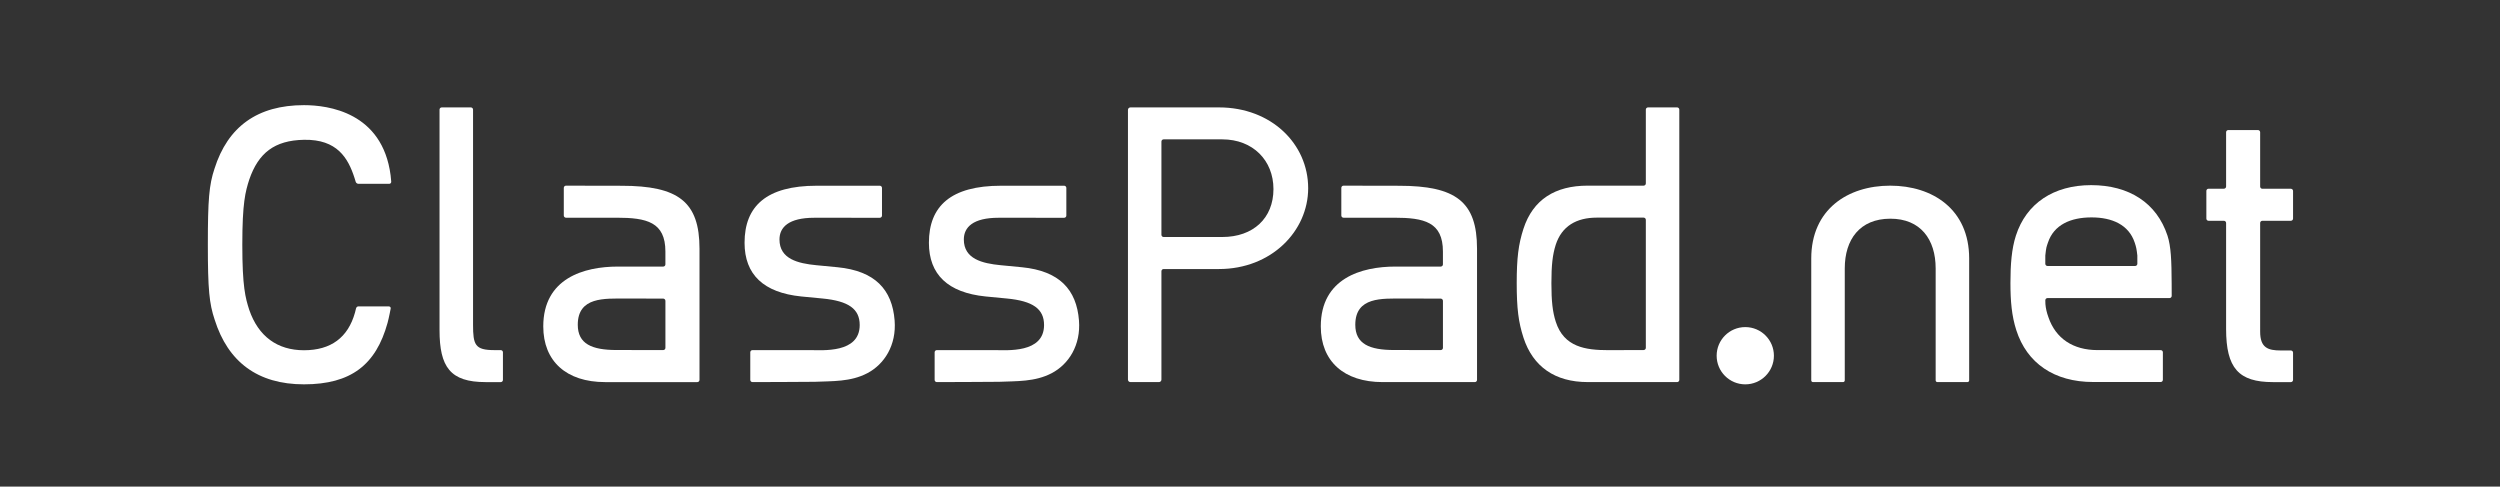
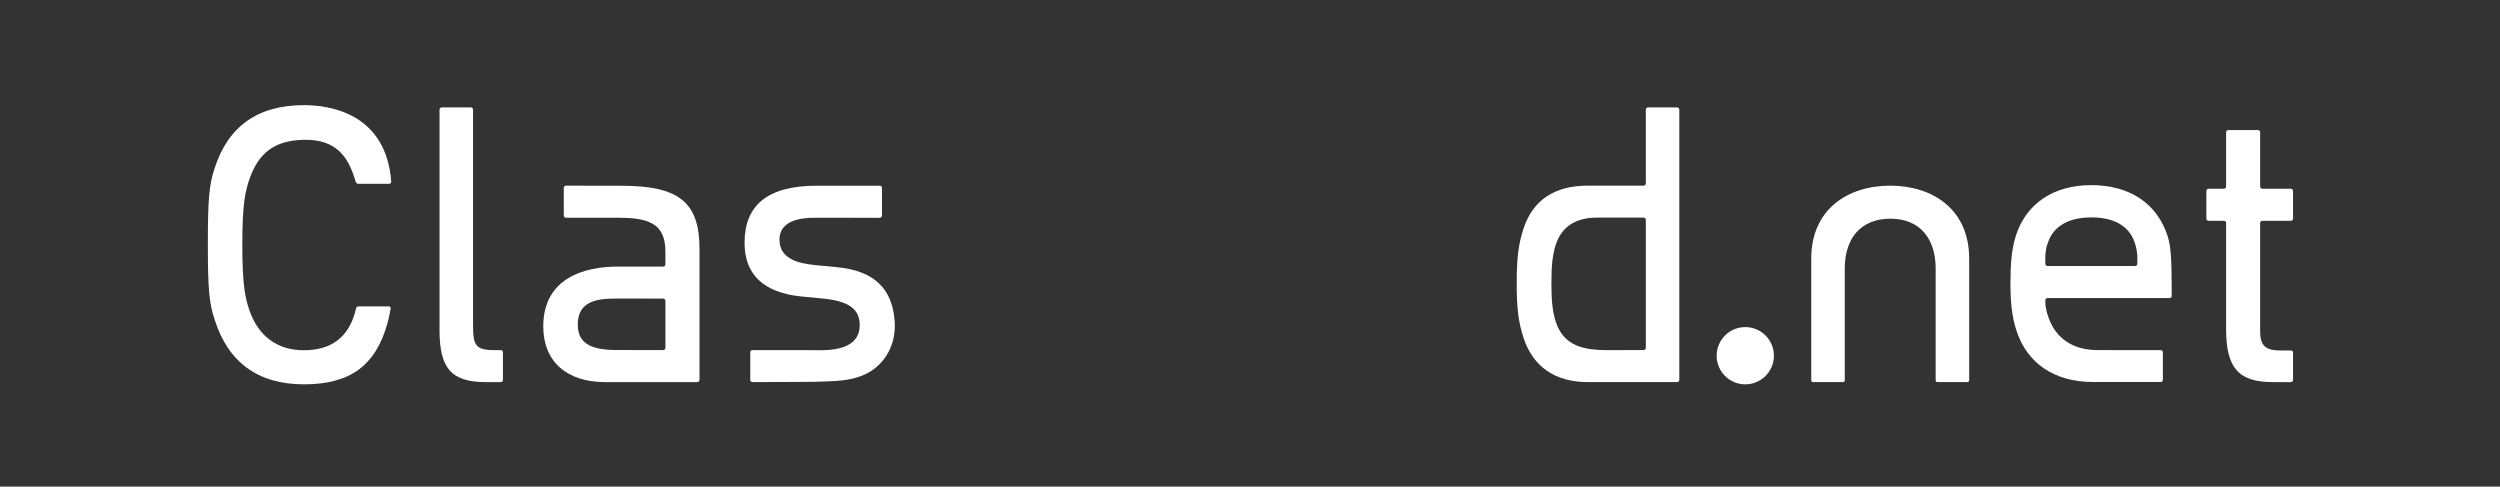
<svg xmlns="http://www.w3.org/2000/svg" version="1.1" id="logo" x="0px" y="0px" viewBox="0 0 502.361 97.782" enable-background="new 0 0 502.361 97.782" xml:space="preserve">
  <rect x="0" y="0" width="502.361" height="97.782" fill="#333333" stroke="none" />
  <path fill="#fff" d="M61.1,28.091c6.645-0.118,8.842,3.658,10.136,7.659  c0.128,0.395,0.18,0.574,0.244,0.793c0.064,0.219,0.314,0.398,0.556,0.398h6.173  c0.242,0,0.425-0.197,0.407-0.439c0,0-0.054-0.737-0.127-1.292  c-1.65-12.659-12.554-14.08-17.409-14.08c-9.319,0-15.309,4.303-17.984,12.787  c-1.079,3.236-1.33,6.205-1.33,15.263c0,9.059,0.287,11.81,1.371,15.062  c2.67,8.469,8.624,12.989,17.943,12.989c9.436,0,14.472-3.91,16.798-12.353  c0.285-1.033,0.628-2.87,0.628-2.87c0.044-0.238-0.117-0.432-0.359-0.432  c0,0-6.008,0.001-6.189,0c-0.181-0-0.371,0.193-0.423,0.429  c0,0-0.089,0.409-0.2,0.805c-1.406,5.03-4.848,7.57-10.255,7.57  c-5.359,0-9.157-2.794-10.99-8.099c-0.778-2.421-1.398-4.654-1.398-13.1  c0-8.446,0.62-10.679,1.404-13.12C51.924,30.774,55.118,28.197,61.1,28.091z" />
  <path fill="#fff" d="M97.553,76.78c-7.07,0-9.232-3.027-9.232-10.449V22.024  c0-0.243,0.198-0.44,0.44-0.44h5.854c0.243,0,0.44,0.197,0.44,0.44v43.206  c0,4.09,0.389,5.124,4.316,5.124h1.25c0.243,0,0.44,0.197,0.44,0.44v5.547  c0,0.243-0.197,0.44-0.44,0.44H97.553z" />
  <circle fill="#fff" cx="350.704" cy="71.48" r="5.753" />
  <path fill="#fff" d="M124.905,37.329l-11.173-0.021c-0.242,0-0.44,0.198-0.44,0.44v5.558  c0,0.242,0.198,0.441,0.44,0.443c0,0,8.175-0.003,10.17-0.003  c6.048,0,9.807,0.866,9.807,6.801v2.579c0,0.242-0.198,0.44-0.44,0.44h-9.108  c-6.84,0-14.994,2.36-14.994,12.021c0,7.007,4.645,11.191,12.427,11.193h18.527  c0.242,0,0.44-0.198,0.44-0.44V49.969  C140.561,40.545,136.318,37.329,124.905,37.329z M133.712,69.903  c0,0.242-0.198,0.44-0.44,0.44l-9.358-0.009c-4.965,0-7.813-1.217-7.813-5.077  c0-5.67,5.449-5.253,9.548-5.267l7.623,0.009  c0.242,0.014,0.44,0.212,0.44,0.454V69.903z" />
-   <path fill="#fff" d="M281.144,37.329l-11.173-0.021c-0.242,0-0.44,0.198-0.44,0.44v5.558  c0,0.242,0.198,0.441,0.44,0.443c0,0,8.175-0.003,10.17-0.003  c6.048,0,9.807,0.866,9.807,6.801v0.957v0.044v1.578  c0,0.242-0.198,0.44-0.44,0.44h-9.108c-6.84,0-14.994,2.36-14.994,12.021  c0,7.007,4.645,11.191,12.427,11.193h18.527c0.242,0,0.44-0.198,0.44-0.44V49.969  C296.8,40.545,292.557,37.329,281.144,37.329z M289.951,69.903  c0,0.242-0.198,0.44-0.44,0.44l-9.358-0.009c-4.965,0-7.813-1.217-7.813-5.077  c0-5.67,5.449-5.253,9.548-5.267l7.623,0.009  c0.242,0.014,0.44,0.212,0.44,0.454V69.903z" />
  <path fill="#fff" d="M179.77,64.404c-0.487-6.24-3.96-9.96-11.45-10.702l-4.298-0.413  c-3.654-0.353-7.39-1.244-7.39-5.164c0-2.459,1.835-4.368,6.986-4.368  l13.173,0.003c0.242,0,0.44-0.198,0.44-0.44v-5.559  c0-0.242-0.198-0.44-0.44-0.44h-12.677c-10.08,0-14.499,4.089-14.499,11.465  c0,6.386,3.826,10.015,11.367,10.784l4.296,0.413  c5.239,0.499,7.475,2.093,7.475,5.329c0,5.727-7.493,5.041-9.955,5.041  c-0.571,0-11.593,0-11.593,0c-0.242,0-0.44,0.198-0.44,0.44v5.547  c0,0.242,0.198,0.439,0.44,0.439c0,0,11.854-0.029,12.507-0.058  c3.494-0.157,7.193,0.038,10.566-1.727C177.718,73.194,180.156,69.354,179.77,64.404z" />
-   <path fill="#fff" d="M216.815,64.404c-0.487-6.24-3.96-9.96-11.45-10.702l-4.298-0.413  c-3.654-0.353-7.39-1.244-7.39-5.164c0-2.459,1.835-4.368,6.986-4.368  l13.173,0.003c0.242,0,0.44-0.198,0.44-0.44v-5.559  c0-0.242-0.198-0.44-0.44-0.44h-12.677c-10.08,0-14.499,4.089-14.499,11.465  c0,6.386,3.826,10.015,11.367,10.784l4.296,0.413  c5.239,0.499,7.475,2.093,7.475,5.329c0,5.727-7.493,5.041-9.955,5.041  c-0.571,0-11.593,0-11.593,0c-0.242,0-0.44,0.198-0.44,0.44v5.547  c0,0.242,0.198,0.439,0.44,0.439c0,0,11.854-0.029,12.507-0.058  c3.494-0.157,7.193,0.038,10.566-1.727  C214.763,73.194,217.201,69.354,216.815,64.404z" />
  <path fill="#fff" d="M337.006,21.583h-5.845c-0.242,0-0.44,0.198-0.44,0.44v14.841  c0,0.242-0.198,0.44-0.44,0.44h-11.255c-6.538,0-10.996,2.819-12.892,8.658  c-1.015,3.131-1.358,5.893-1.358,10.944c0,5.051,0.343,7.813,1.358,10.944  c1.896,5.838,6.351,8.925,12.887,8.926l17.985,0.004  c0.243,0,0.44-0.197,0.44-0.44V22.023  C337.446,21.781,337.249,21.583,337.006,21.583z M330.721,69.898  c0,0.242-0.198,0.44-0.44,0.44c0,0-6.241,0.022-7.104,0.022  c-0,0-0,0-0.001,0c-4.518-0-8.924-0.587-10.559-5.728  c-0.635-1.997-0.871-4.091-0.871-7.726c0-3.635,0.236-5.729,0.873-7.732  c1.212-3.729,4.146-5.445,8.262-5.445c0.303,0,9.399,0,9.399,0  c0.242,0,0.44,0.198,0.44,0.44V69.898z" />
  <path fill="#fff" d="M379.831,37.308c-0.001,0-0.003,0-0.004,0s-0.003-0-0.004-0  c-8.515,0-15.862,4.752-15.862,14.635v24.491c0,0.19,0.156,0.346,0.346,0.346  h6.042c0.19,0,0.346-0.156,0.346-0.346V53.935c0-5.826,3.036-9.972,9.132-9.989  s9.132,4.163,9.132,9.989v22.499c0,0.19,0.156,0.346,0.346,0.346h6.042  c0.19,0,0.346-0.156,0.346-0.346V51.943  C395.693,42.061,388.346,37.308,379.831,37.308z" />
  <path fill="#fff" d="M436.383,56.991c-0.021-4.651-0.133-7.462-0.836-9.635  c-2.162-6.568-7.688-10.154-15.347-10.154c-7.546,0-13.039,3.681-15.118,10.149  c-0.859,2.662-1.096,5.783-1.096,9.541c0,3.578,0.251,6.583,1.179,9.459  c2.126,6.616,7.597,10.411,15.449,10.411c0.957,0,13.563,0.004,13.563,0.004  c0.242-0.002,0.44-0.202,0.44-0.444v-5.534c0-0.242-0.198-0.435-0.44-0.429  c0,0-11.844-0.01-12.706-0.01c-4.871,0-8.392-2.314-9.852-6.603  c-0.343-0.942-0.535-1.785-0.606-2.652c-0.006-0.068-0.019-0.755-0.019-0.755  c0-0.242,0.198-0.44,0.44-0.44l21.632-0l2.883-0  c0.242,0,0.44-0.198,0.44-0.44C436.388,59.458,436.387,57.889,436.383,56.991z   M429.489,53.007c0,0.242-0.198,0.44-0.44,0.44h-17.616  c-0.242,0-0.44-0.198-0.44-0.44c0,0-0.005-1.606,0.002-1.665  c0.188-1.715,0.209-1.63,0.533-2.602c1.187-3.563,4.542-5.054,8.755-5.054  c4.162,0,7.485,1.492,8.672,5.054c0.324,0.971,0.385,1.307,0.533,2.602  C429.495,51.4,429.489,53.007,429.489,53.007z" />
  <path fill="#fff" d="M460.336,70.425h-2.031c-2.575,0-4.14-0.543-4.14-3.774V44.805  c0-0.242,0.198-0.44,0.44-0.44h5.733c0.242-0.001,0.438-0.198,0.438-0.44  v-5.553c0-0.243-0.197-0.44-0.44-0.44h-5.731c-0.242,0-0.44-0.198-0.44-0.44  V26.573c0-0.243-0.198-0.44-0.44-0.44h-5.962c-0.243,0-0.44,0.197-0.44,0.44  v10.907c0,0.242-0.198,0.44-0.44,0.44h-3.086c-0.243,0-0.44,0.197-0.44,0.44  v5.565c0,0.242,0.196,0.438,0.438,0.44h3.089c0.242,0,0.44,0.198,0.44,0.44  v21.278c0,7.909,2.523,10.697,9.413,10.697h3.6c0.243,0,0.44-0.197,0.44-0.44  v-5.475C460.776,70.622,460.578,70.425,460.336,70.425z" />
-   <path fill="#fff" d="M244.953,21.583h-17.8c-0.273,0-0.496,0.223-0.496,0.496v54.204  c0,0.273,0.223,0.496,0.496,0.496h5.733c0.273,0,0.496-0.223,0.496-0.496v-21.781  c0-0.242,0.198-0.44,0.44-0.44l11.131,0  c10.501,0,17.917-7.602,17.917-16.249C262.87,28.918,255.454,21.583,244.953,21.583z   M245.601,47.625h-11.779c-0.242,0-0.44-0.198-0.44-0.44V28.443  c0-0.242,0.198-0.44,0.44-0.44h2.696h4.61h4.473  c6.156,0,10.292,4.231,10.292,9.991C255.892,43.845,251.833,47.625,245.601,47.625z" />
</svg>